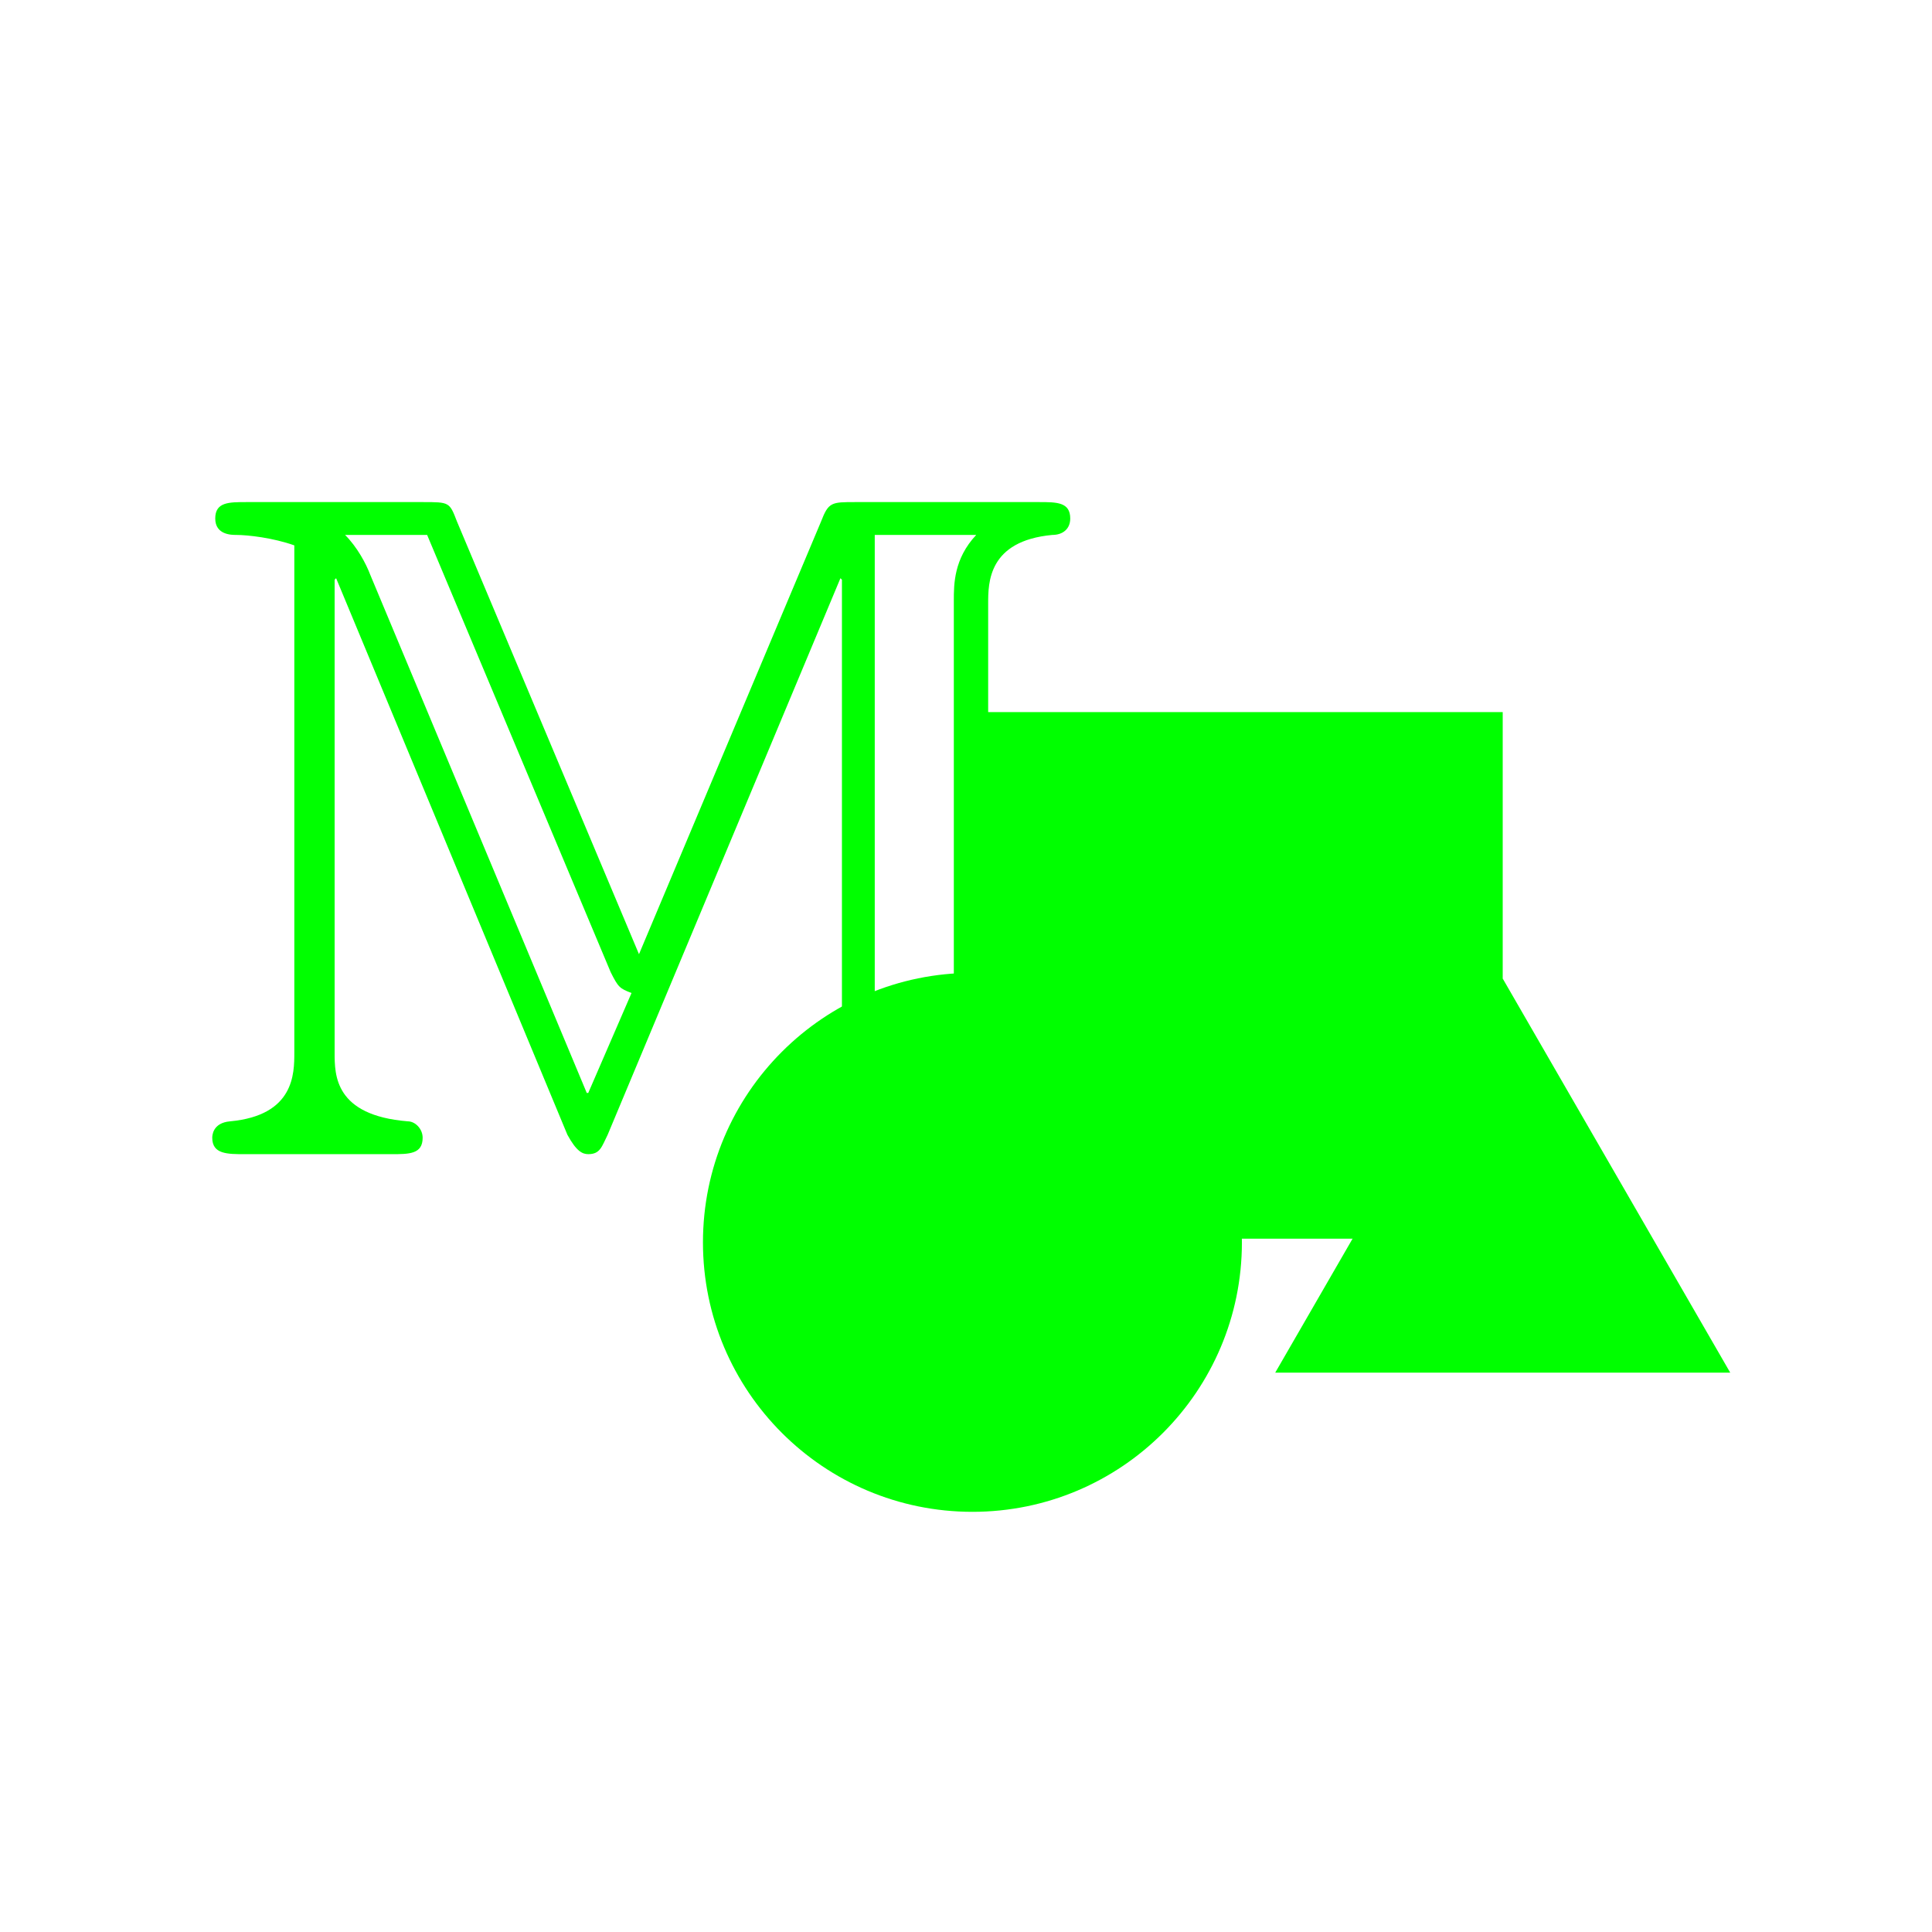
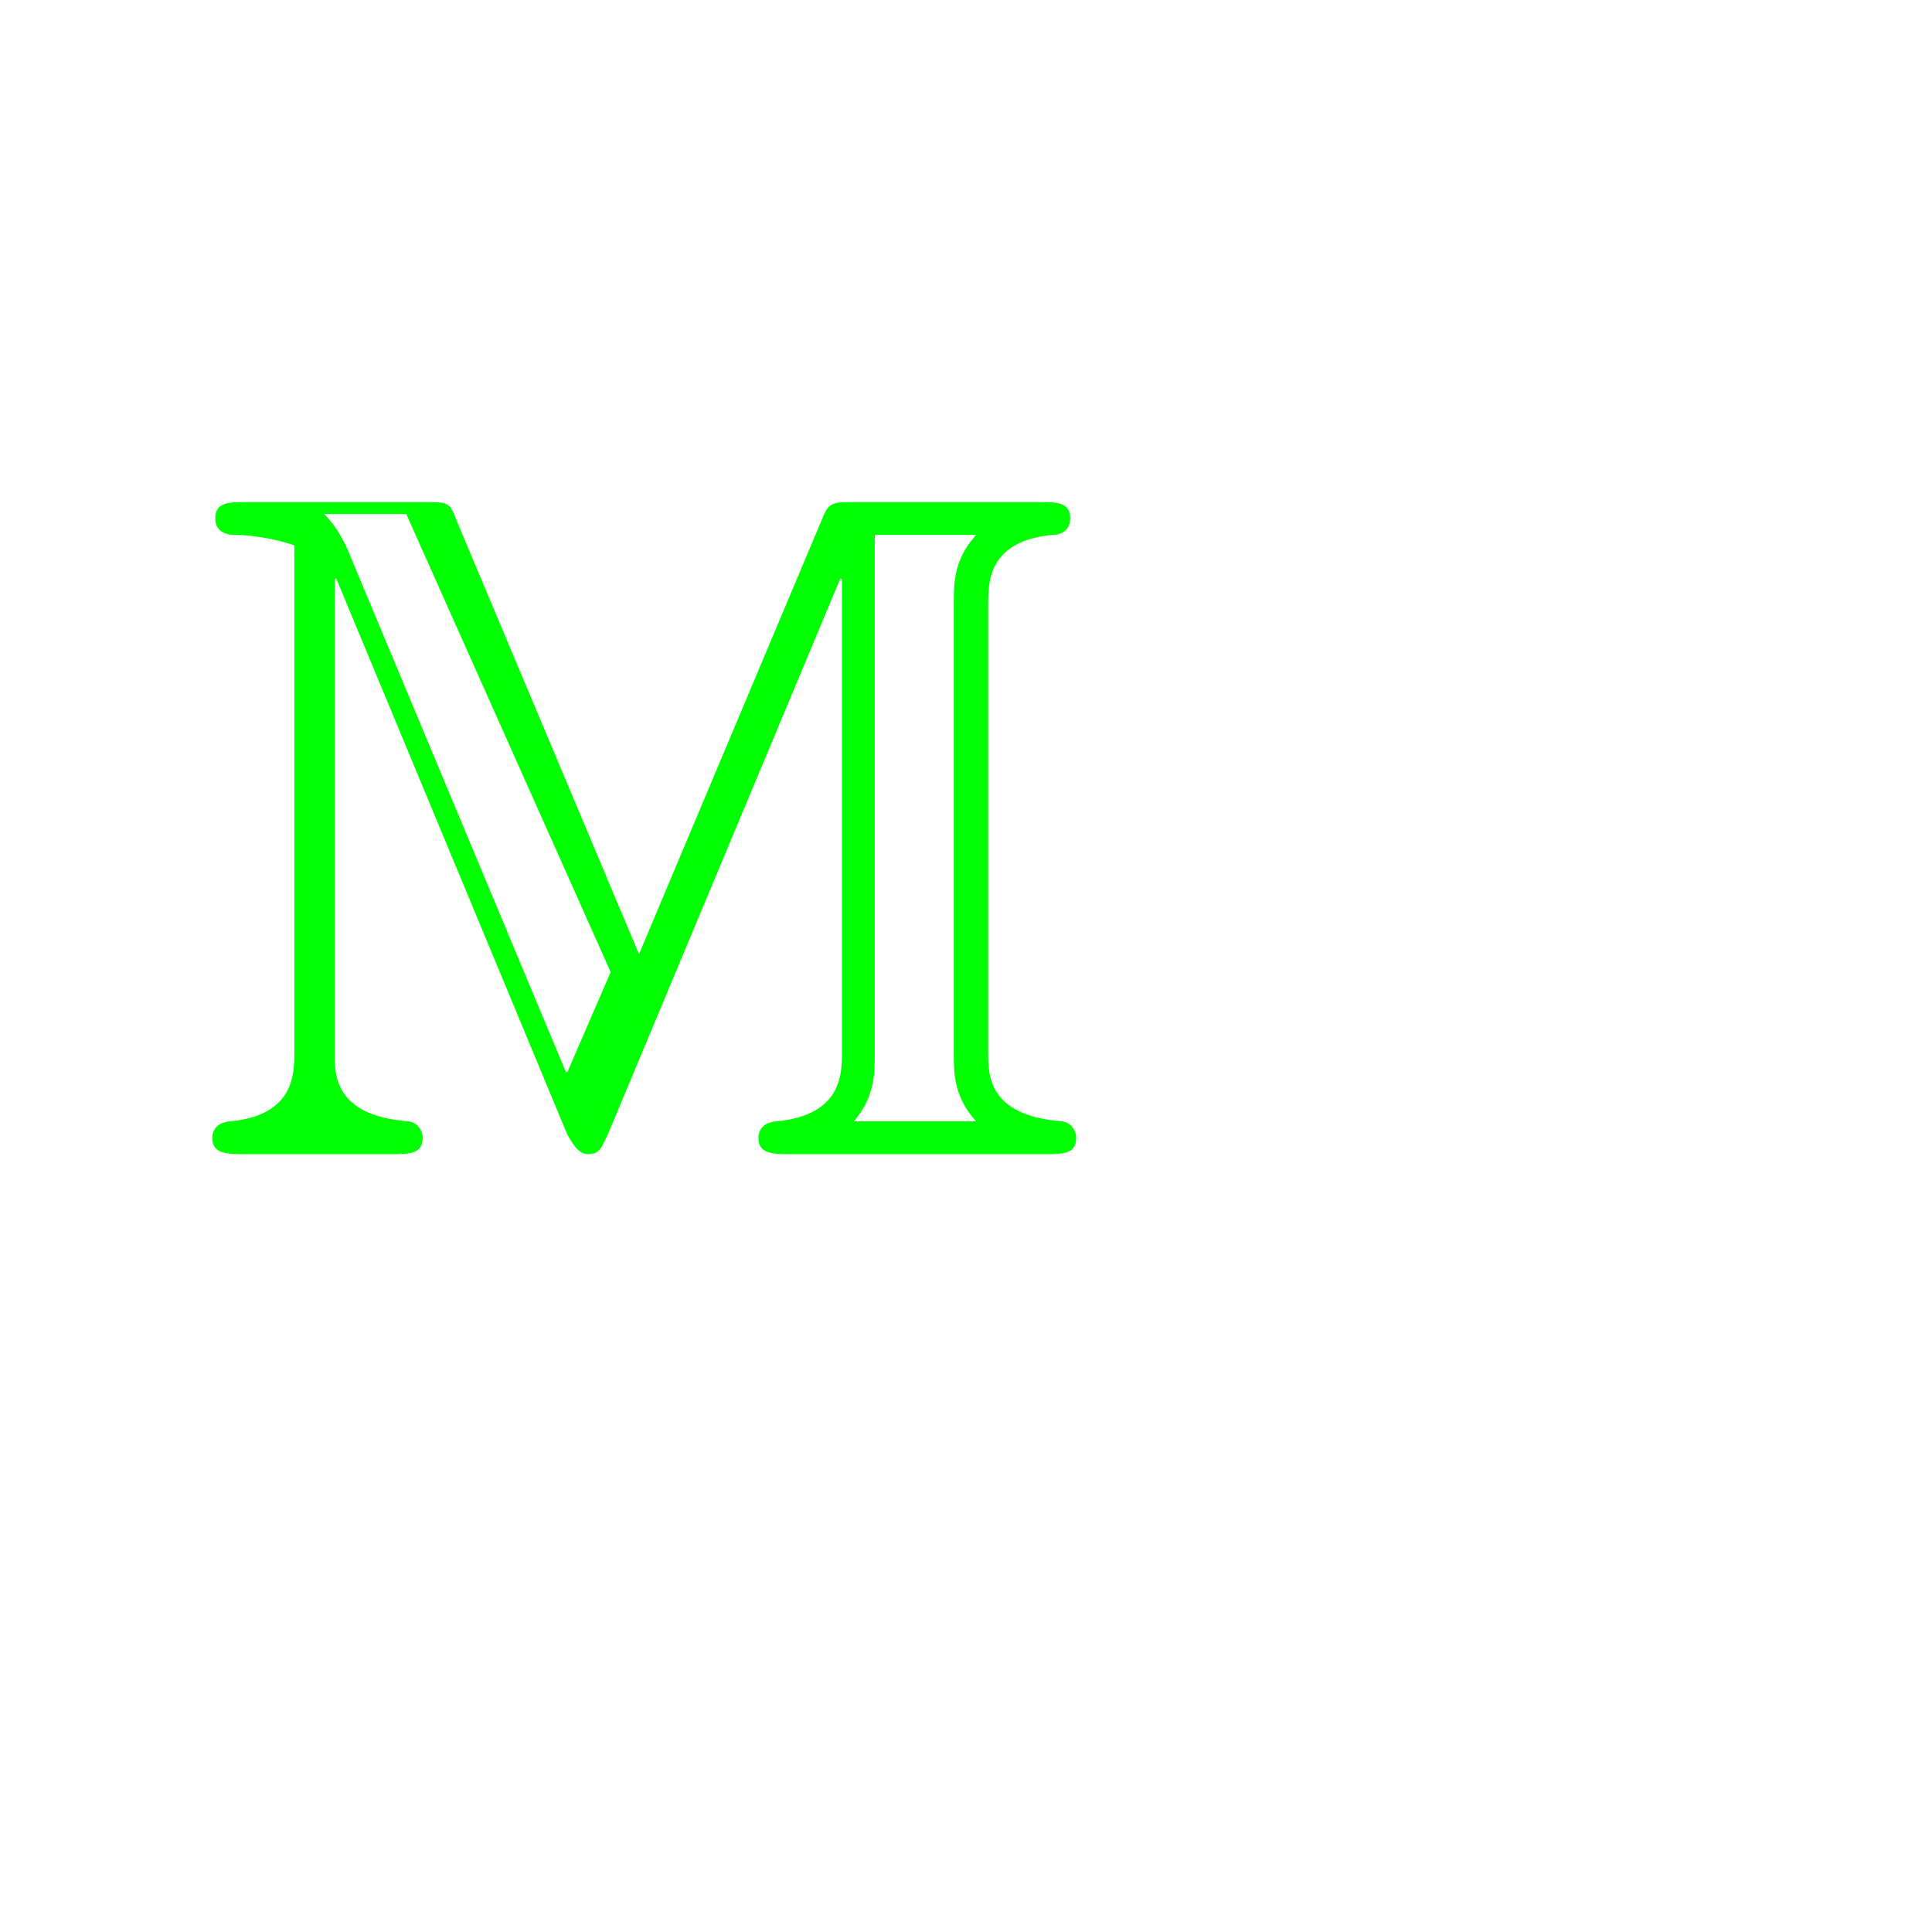
<svg xmlns="http://www.w3.org/2000/svg" xmlns:ns1="http://www.inkscape.org/namespaces/inkscape" xmlns:ns2="http://sodipodi.sourceforge.net/DTD/sodipodi-0.dtd" width="100mm" height="100mm" viewBox="0 0 100 100" version="1.1" id="svg208" ns1:version="0.92.4 (5da689c313, 2019-01-14)" ns2:docname="logo.svg">
  <defs id="defs202" />
  <ns2:namedview id="base" pagecolor="#ffffff" bordercolor="#666666" borderopacity="1.0" ns1:pageopacity="0.0" ns1:pageshadow="2" ns1:zoom="0.24748737" ns1:cx="-11.43414" ns1:cy="303.71802" ns1:document-units="mm" ns1:current-layer="g184" ns1:document-rotation="0" showgrid="false" ns1:window-width="1366" ns1:window-height="746" ns1:window-x="-8" ns1:window-y="-8" ns1:window-maximized="1" />
  <g ns1:label="Layer 1" ns1:groupmode="layer" id="layer1" transform="translate(0,-197)">
    <g id="g184" transform="translate(674.783,-185.342)" style="display:inline">
      <g id="g821" transform="translate(-51.316,147.533)">
-         <path transform="matrix(1,0,0,1,0.468,-2.102)" d="m -534.378,307.96 -23.552,0 11.776,-20.397 z" style="fill:#00ff00;fill-opacity:1;stroke:none;stroke-width:0.382;stroke-miterlimit:4;stroke-dasharray:none;stroke-opacity:1" id="path132" />
-         <rect y="271.667" x="-572.943" height="27.256" width="27.256" id="rect134" style="fill:#00ff00;fill-opacity:1;stroke:none;stroke-width:0.548;stroke-miterlimit:4;stroke-dasharray:none;stroke-opacity:1" />
-         <ellipse ry="13.948" rx="13.948" cy="299.113" cx="-573.134" id="circle136" style="fill:#00ff00;fill-opacity:1;stroke:none;stroke-width:0.407;stroke-miterlimit:4;stroke-dasharray:none;stroke-opacity:1" />
-         <path id="path138" d="m -590.393,284.198 -9.422,-22.397 c -0.386,-1.004 -0.386,-1.004 -1.776,-1.004 h -9.113 c -0.927,0 -1.622,0 -1.622,0.85 0,0.85 0.85,0.85 1.081,0.85 0.618,0 1.931,0.154 3.012,0.541 v 26.258 c 0,1.081 0,3.244 -3.321,3.553 -0.927,0.077 -0.927,0.772 -0.927,0.85 0,0.85 0.772,0.85 1.699,0.85 h 7.569 c 0.927,0 1.622,0 1.622,-0.85 0,-0.463 -0.386,-0.85 -0.772,-0.85 -3.784,-0.309 -3.784,-2.394 -3.784,-3.553 v -24.482 l 0.077,-0.077 11.971,28.807 c 0.463,0.85 0.772,1.004 1.081,1.004 0.618,0 0.695,-0.386 1.004,-1.004 l 12.048,-28.807 0.077,0.077 v 24.482 c 0,1.081 0,3.244 -3.398,3.553 -0.927,0.077 -0.927,0.772 -0.927,0.85 0,0.85 0.772,0.85 1.699,0.85 h 13.129 c 0.927,0 1.622,0 1.622,-0.85 0,-0.463 -0.386,-0.85 -0.772,-0.85 -3.784,-0.309 -3.784,-2.394 -3.784,-3.553 v -23.246 c 0,-1.081 0,-3.244 3.321,-3.553 0.541,0 0.927,-0.309 0.927,-0.85 0,-0.85 -0.695,-0.85 -1.622,-0.85 h -9.499 c -1.236,0 -1.39,0 -1.776,1.004 z m -1.467,0.927 c 0.386,0.772 0.463,0.85 1.081,1.081 l -2.24,5.174 h -0.077 l -11.198,-26.799 c -0.232,-0.618 -0.695,-1.467 -1.313,-2.085 h 4.248 z m 13.67,-22.628 h 5.252 c -1.159,1.236 -1.159,2.549 -1.159,3.398 v 23.555 c 0,0.85 0,2.162 1.159,3.398 h -6.333 c 1.081,-1.236 1.081,-2.549 1.081,-3.398 z" style="fill:#00ff00;fill-opacity:1;stroke:none;stroke-width:4.943" />
+         <path id="path138" d="m -590.393,284.198 -9.422,-22.397 c -0.386,-1.004 -0.386,-1.004 -1.776,-1.004 h -9.113 c -0.927,0 -1.622,0 -1.622,0.85 0,0.85 0.85,0.85 1.081,0.85 0.618,0 1.931,0.154 3.012,0.541 v 26.258 c 0,1.081 0,3.244 -3.321,3.553 -0.927,0.077 -0.927,0.772 -0.927,0.85 0,0.85 0.772,0.85 1.699,0.85 h 7.569 c 0.927,0 1.622,0 1.622,-0.85 0,-0.463 -0.386,-0.85 -0.772,-0.85 -3.784,-0.309 -3.784,-2.394 -3.784,-3.553 v -24.482 l 0.077,-0.077 11.971,28.807 c 0.463,0.85 0.772,1.004 1.081,1.004 0.618,0 0.695,-0.386 1.004,-1.004 l 12.048,-28.807 0.077,0.077 v 24.482 c 0,1.081 0,3.244 -3.398,3.553 -0.927,0.077 -0.927,0.772 -0.927,0.85 0,0.85 0.772,0.85 1.699,0.85 h 13.129 c 0.927,0 1.622,0 1.622,-0.85 0,-0.463 -0.386,-0.85 -0.772,-0.85 -3.784,-0.309 -3.784,-2.394 -3.784,-3.553 v -23.246 c 0,-1.081 0,-3.244 3.321,-3.553 0.541,0 0.927,-0.309 0.927,-0.85 0,-0.85 -0.695,-0.85 -1.622,-0.85 h -9.499 c -1.236,0 -1.39,0 -1.776,1.004 z m -1.467,0.927 l -2.24,5.174 h -0.077 l -11.198,-26.799 c -0.232,-0.618 -0.695,-1.467 -1.313,-2.085 h 4.248 z m 13.67,-22.628 h 5.252 c -1.159,1.236 -1.159,2.549 -1.159,3.398 v 23.555 c 0,0.85 0,2.162 1.159,3.398 h -6.333 c 1.081,-1.236 1.081,-2.549 1.081,-3.398 z" style="fill:#00ff00;fill-opacity:1;stroke:none;stroke-width:4.943" />
      </g>
    </g>
  </g>
</svg>